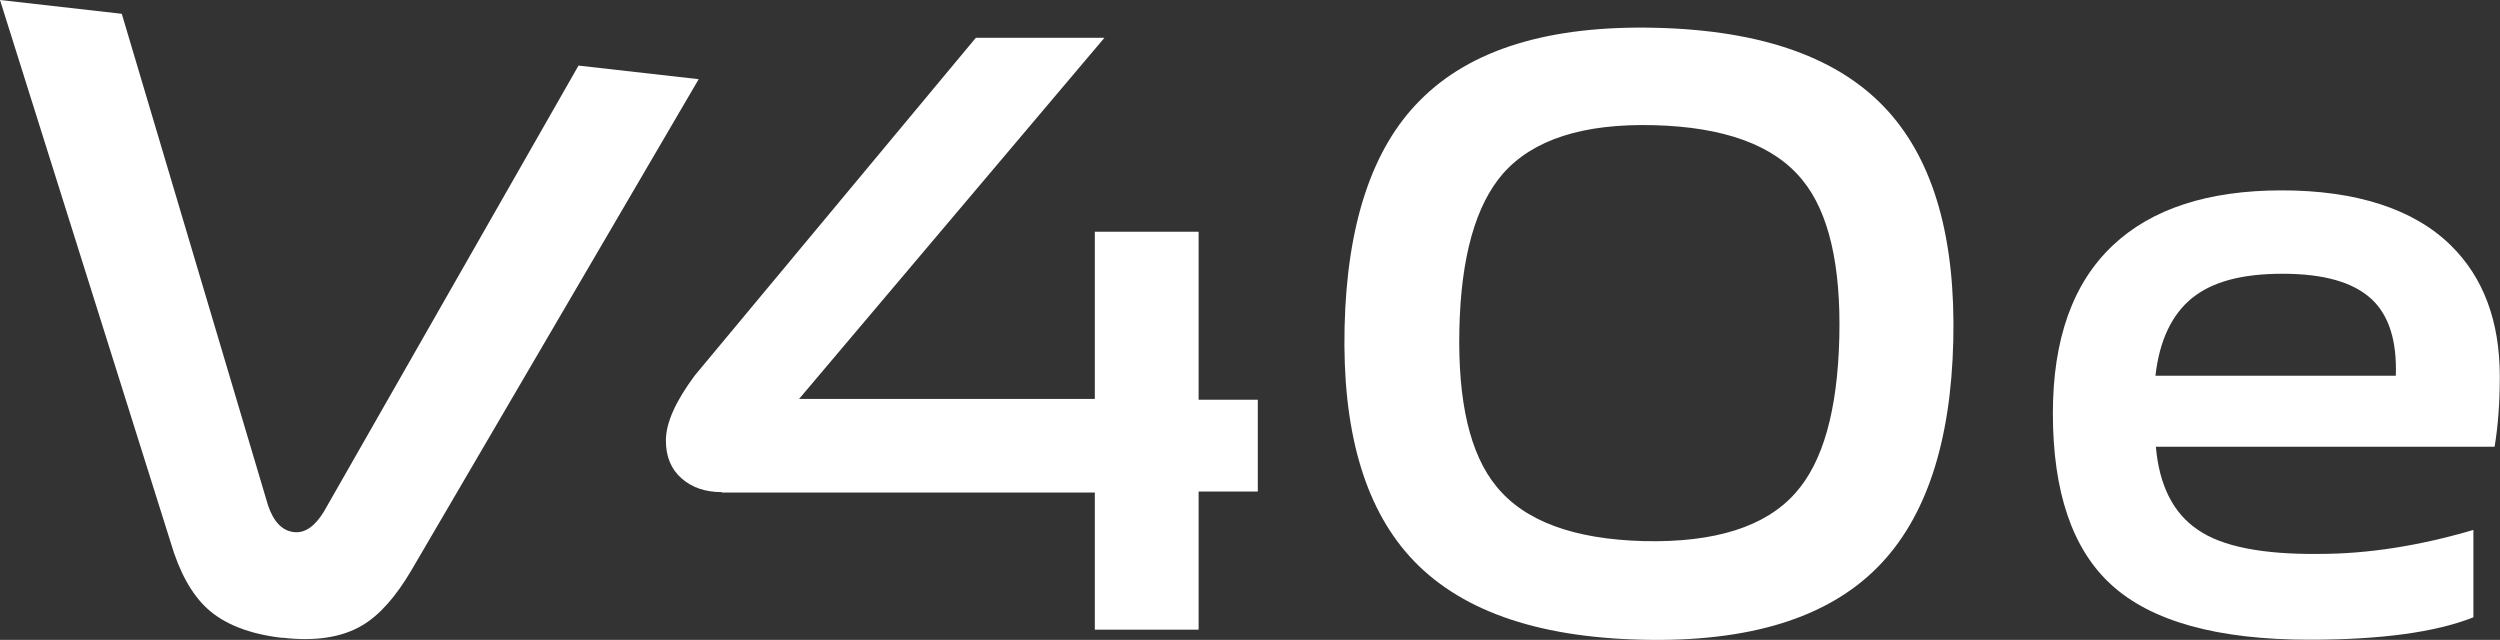
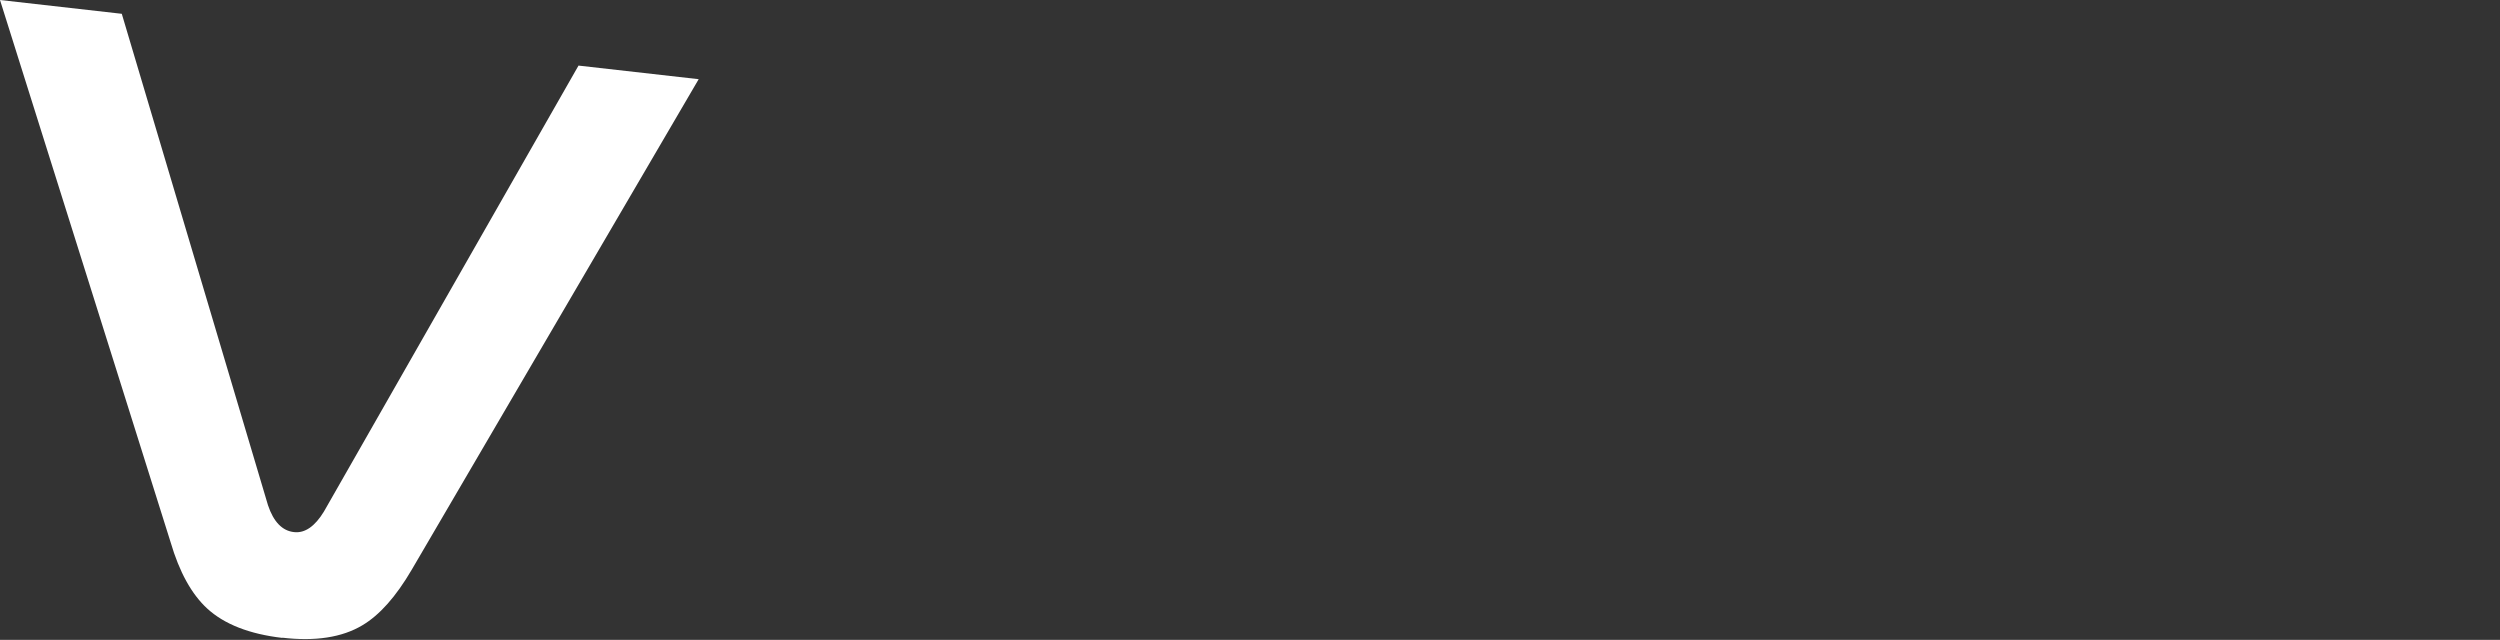
<svg xmlns="http://www.w3.org/2000/svg" id="Layer_1" viewBox="0 0 125.02 32">
  <rect x="0" y="0" width="125.02" height="32" fill="#333333" stroke="none" />
  <defs>
    <style>
      .cls-1 {
        fill: #fff;
      }
    </style>
  </defs>
  <path class="cls-1" d="M14.12,31.9c-1.64-.19-2.9-.68-3.76-1.47-.78-.72-1.39-1.82-1.83-3.32L0,0l6.09.69,7.31,24.57c.28.84.72,1.29,1.31,1.35.54.06,1.04-.29,1.49-1.03L28.93,3.28l6.01.68-14.35,24.53c-.79,1.35-1.61,2.27-2.47,2.78-1.02.61-2.36.81-4,.62Z" />
-   <path class="cls-1" d="M36.1,24.61c-.83,0-1.5-.23-2.02-.69s-.78-1.09-.78-1.89c0-.89.49-1.97,1.45-3.26L48.8,1.89h6.43l-15.27,18.06h14.79v-8.36h5.19v8.4h2.96v4.59h-2.96v6.91h-5.19v-6.86h-18.66,0Z" />
-   <path class="cls-1" d="M82.11,31.99c-5.35-.12-9.22-1.51-11.62-4.17-2.29-2.54-3.37-6.37-3.25-11.48s1.37-8.92,3.77-11.32c2.52-2.55,6.45-3.76,11.8-3.63s9.21,1.51,11.61,4.17c2.29,2.54,3.38,6.37,3.26,11.48-.12,5.12-1.38,8.89-3.78,11.32-2.52,2.55-6.45,3.76-11.79,3.63ZM82.22,27.06c3.54.08,6.07-.72,7.56-2.4,1.38-1.54,2.11-4.12,2.2-7.76s-.53-6.29-1.84-7.89c-1.41-1.75-3.9-2.66-7.44-2.75s-6.02.72-7.52,2.4c-1.38,1.57-2.12,4.17-2.2,7.8s.53,6.24,1.84,7.85c1.41,1.75,3.88,2.66,7.4,2.75Z" />
-   <path class="cls-1" d="M115.48,31.99c-4.6,0-7.9-.92-9.9-2.75-1.94-1.77-2.92-4.63-2.92-8.57,0-3.71,1-6.52,3-8.4,1.94-1.83,4.76-2.75,8.45-2.75s6.59.92,8.45,2.75c1.63,1.6,2.45,3.79,2.45,6.56,0,1.31-.09,2.49-.26,3.51h-16.94c.17,1.94.87,3.33,2.11,4.16,1.2.83,3.22,1.23,6.05,1.2,2.43,0,5-.4,7.72-1.2v4.37c-1.89.75-4.62,1.12-8.19,1.12h-.02ZM119.81,18.79c.06-1.74-.34-3.01-1.2-3.82-.92-.86-2.4-1.28-4.46-1.28s-3.5.4-4.51,1.2c-1.03.83-1.65,2.13-1.85,3.9,0,0,12.01,0,12.01,0Z" />
</svg>